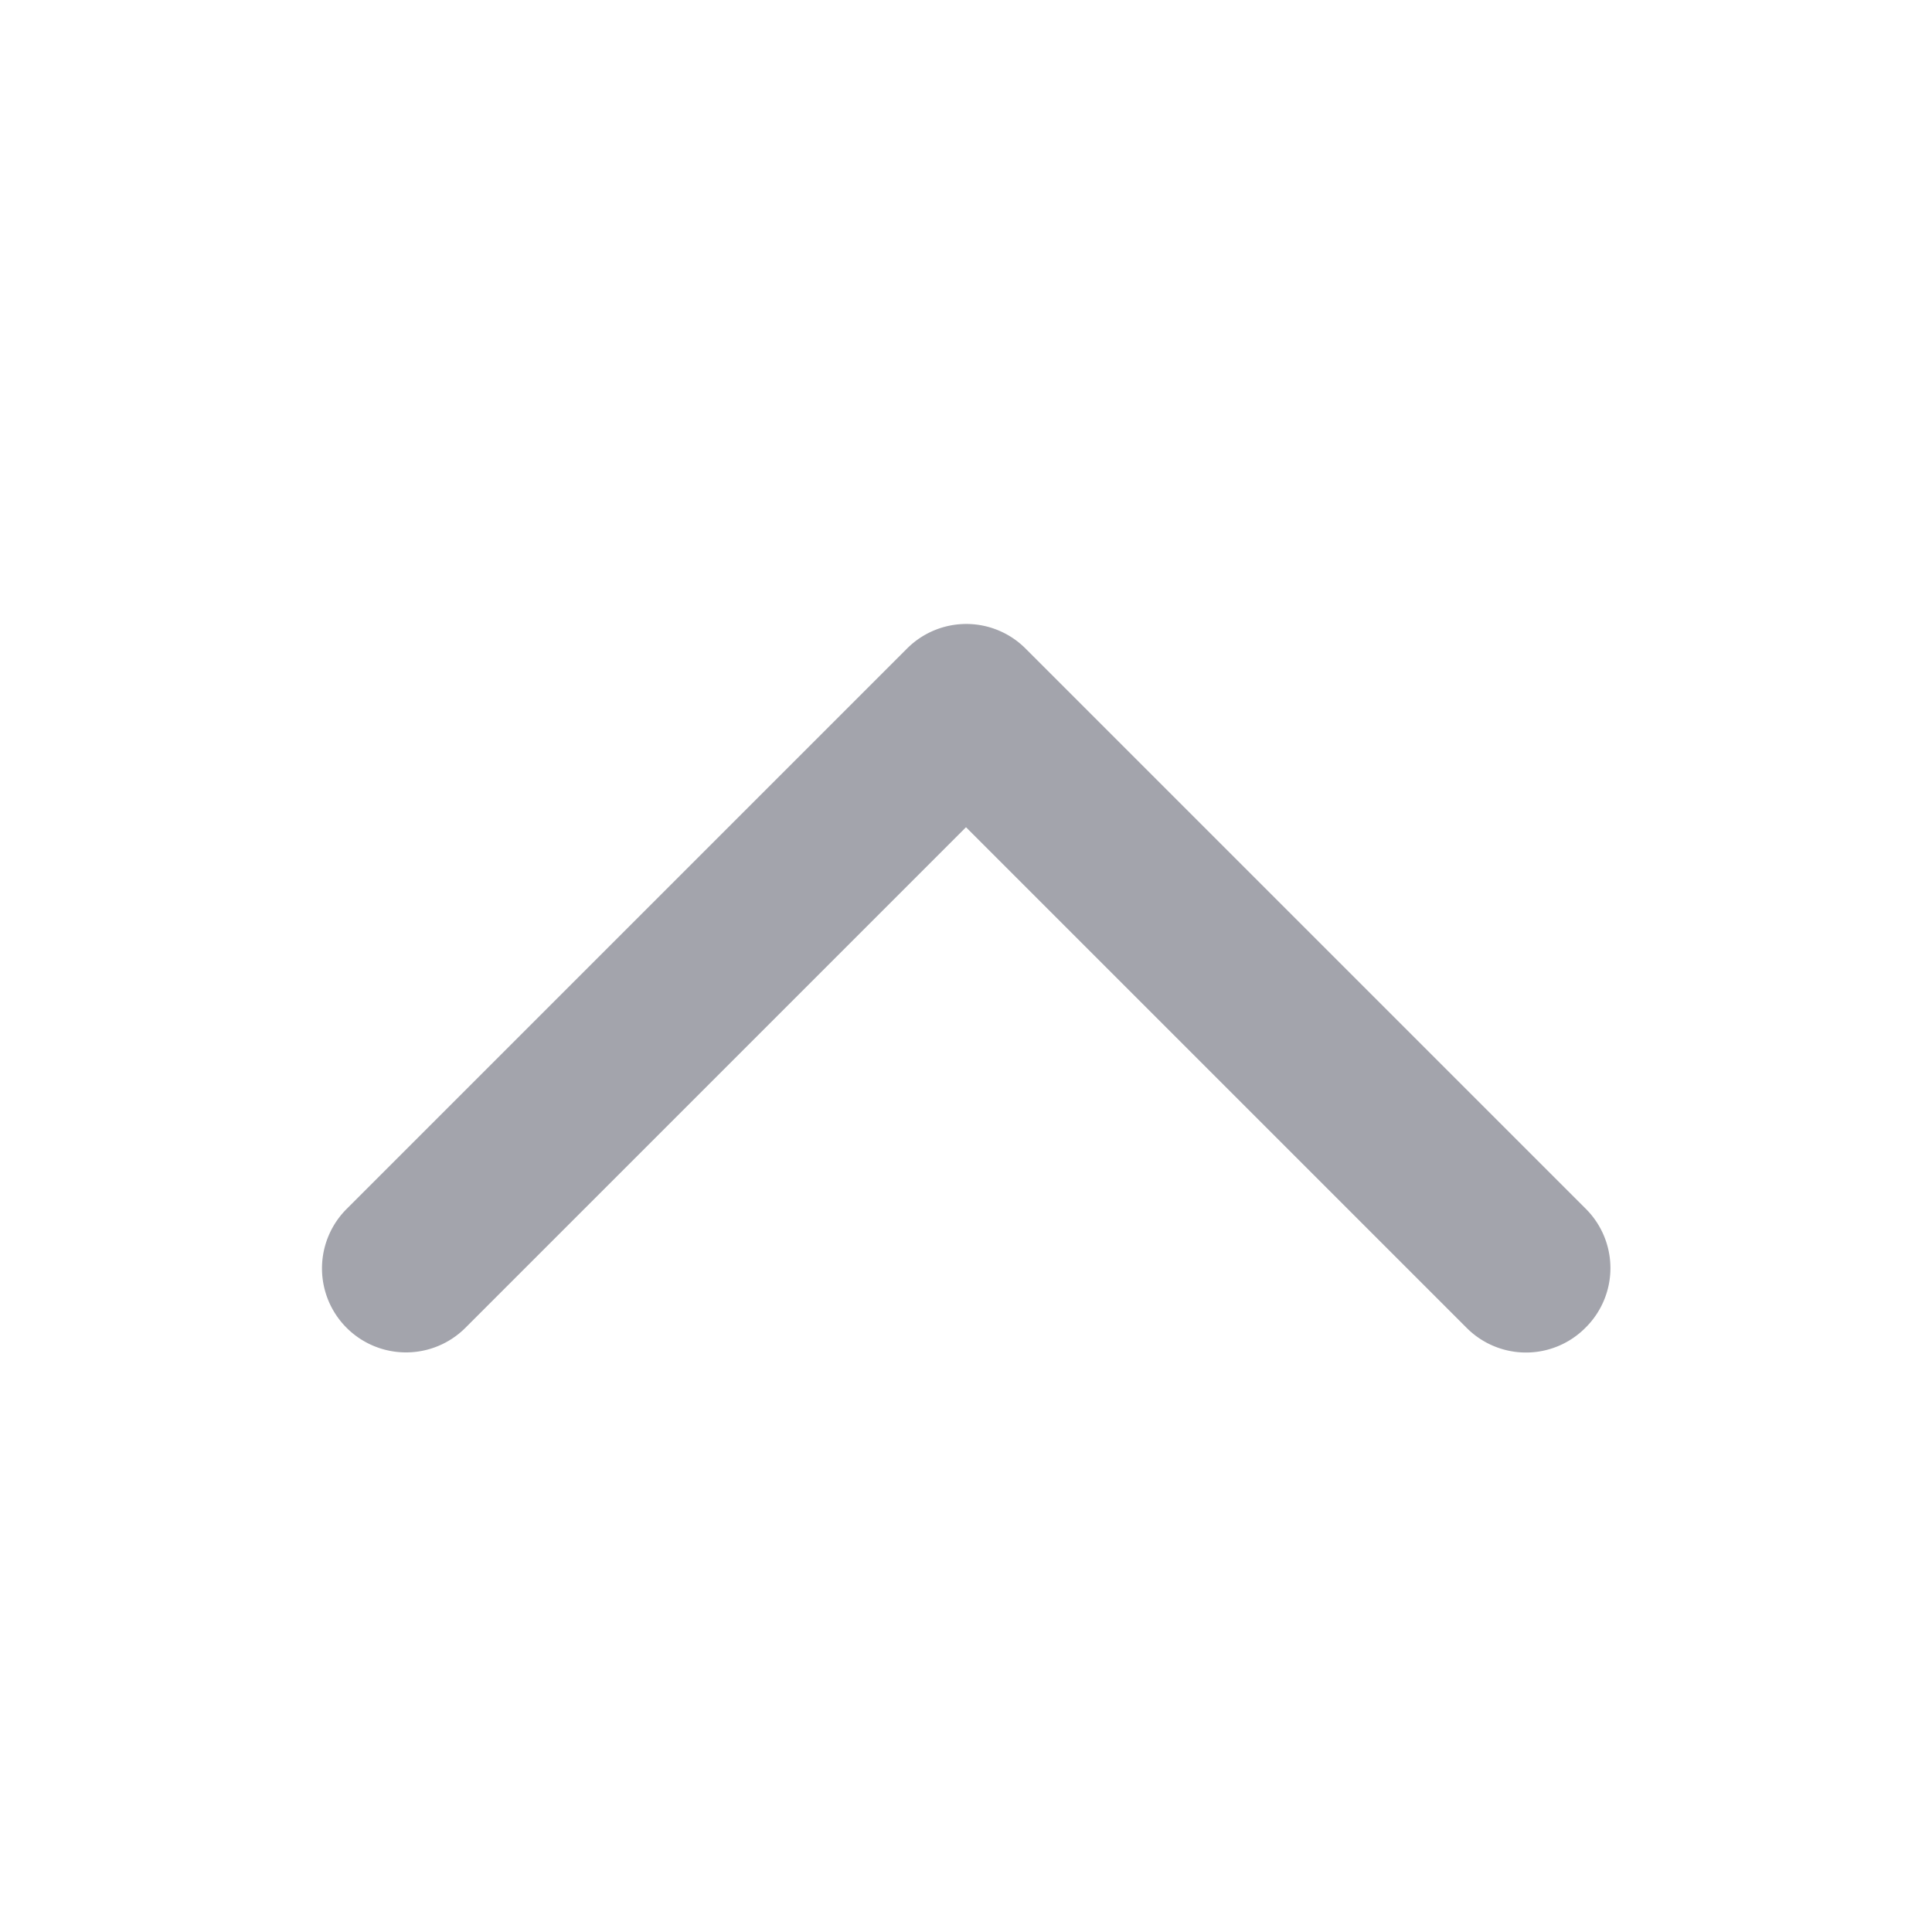
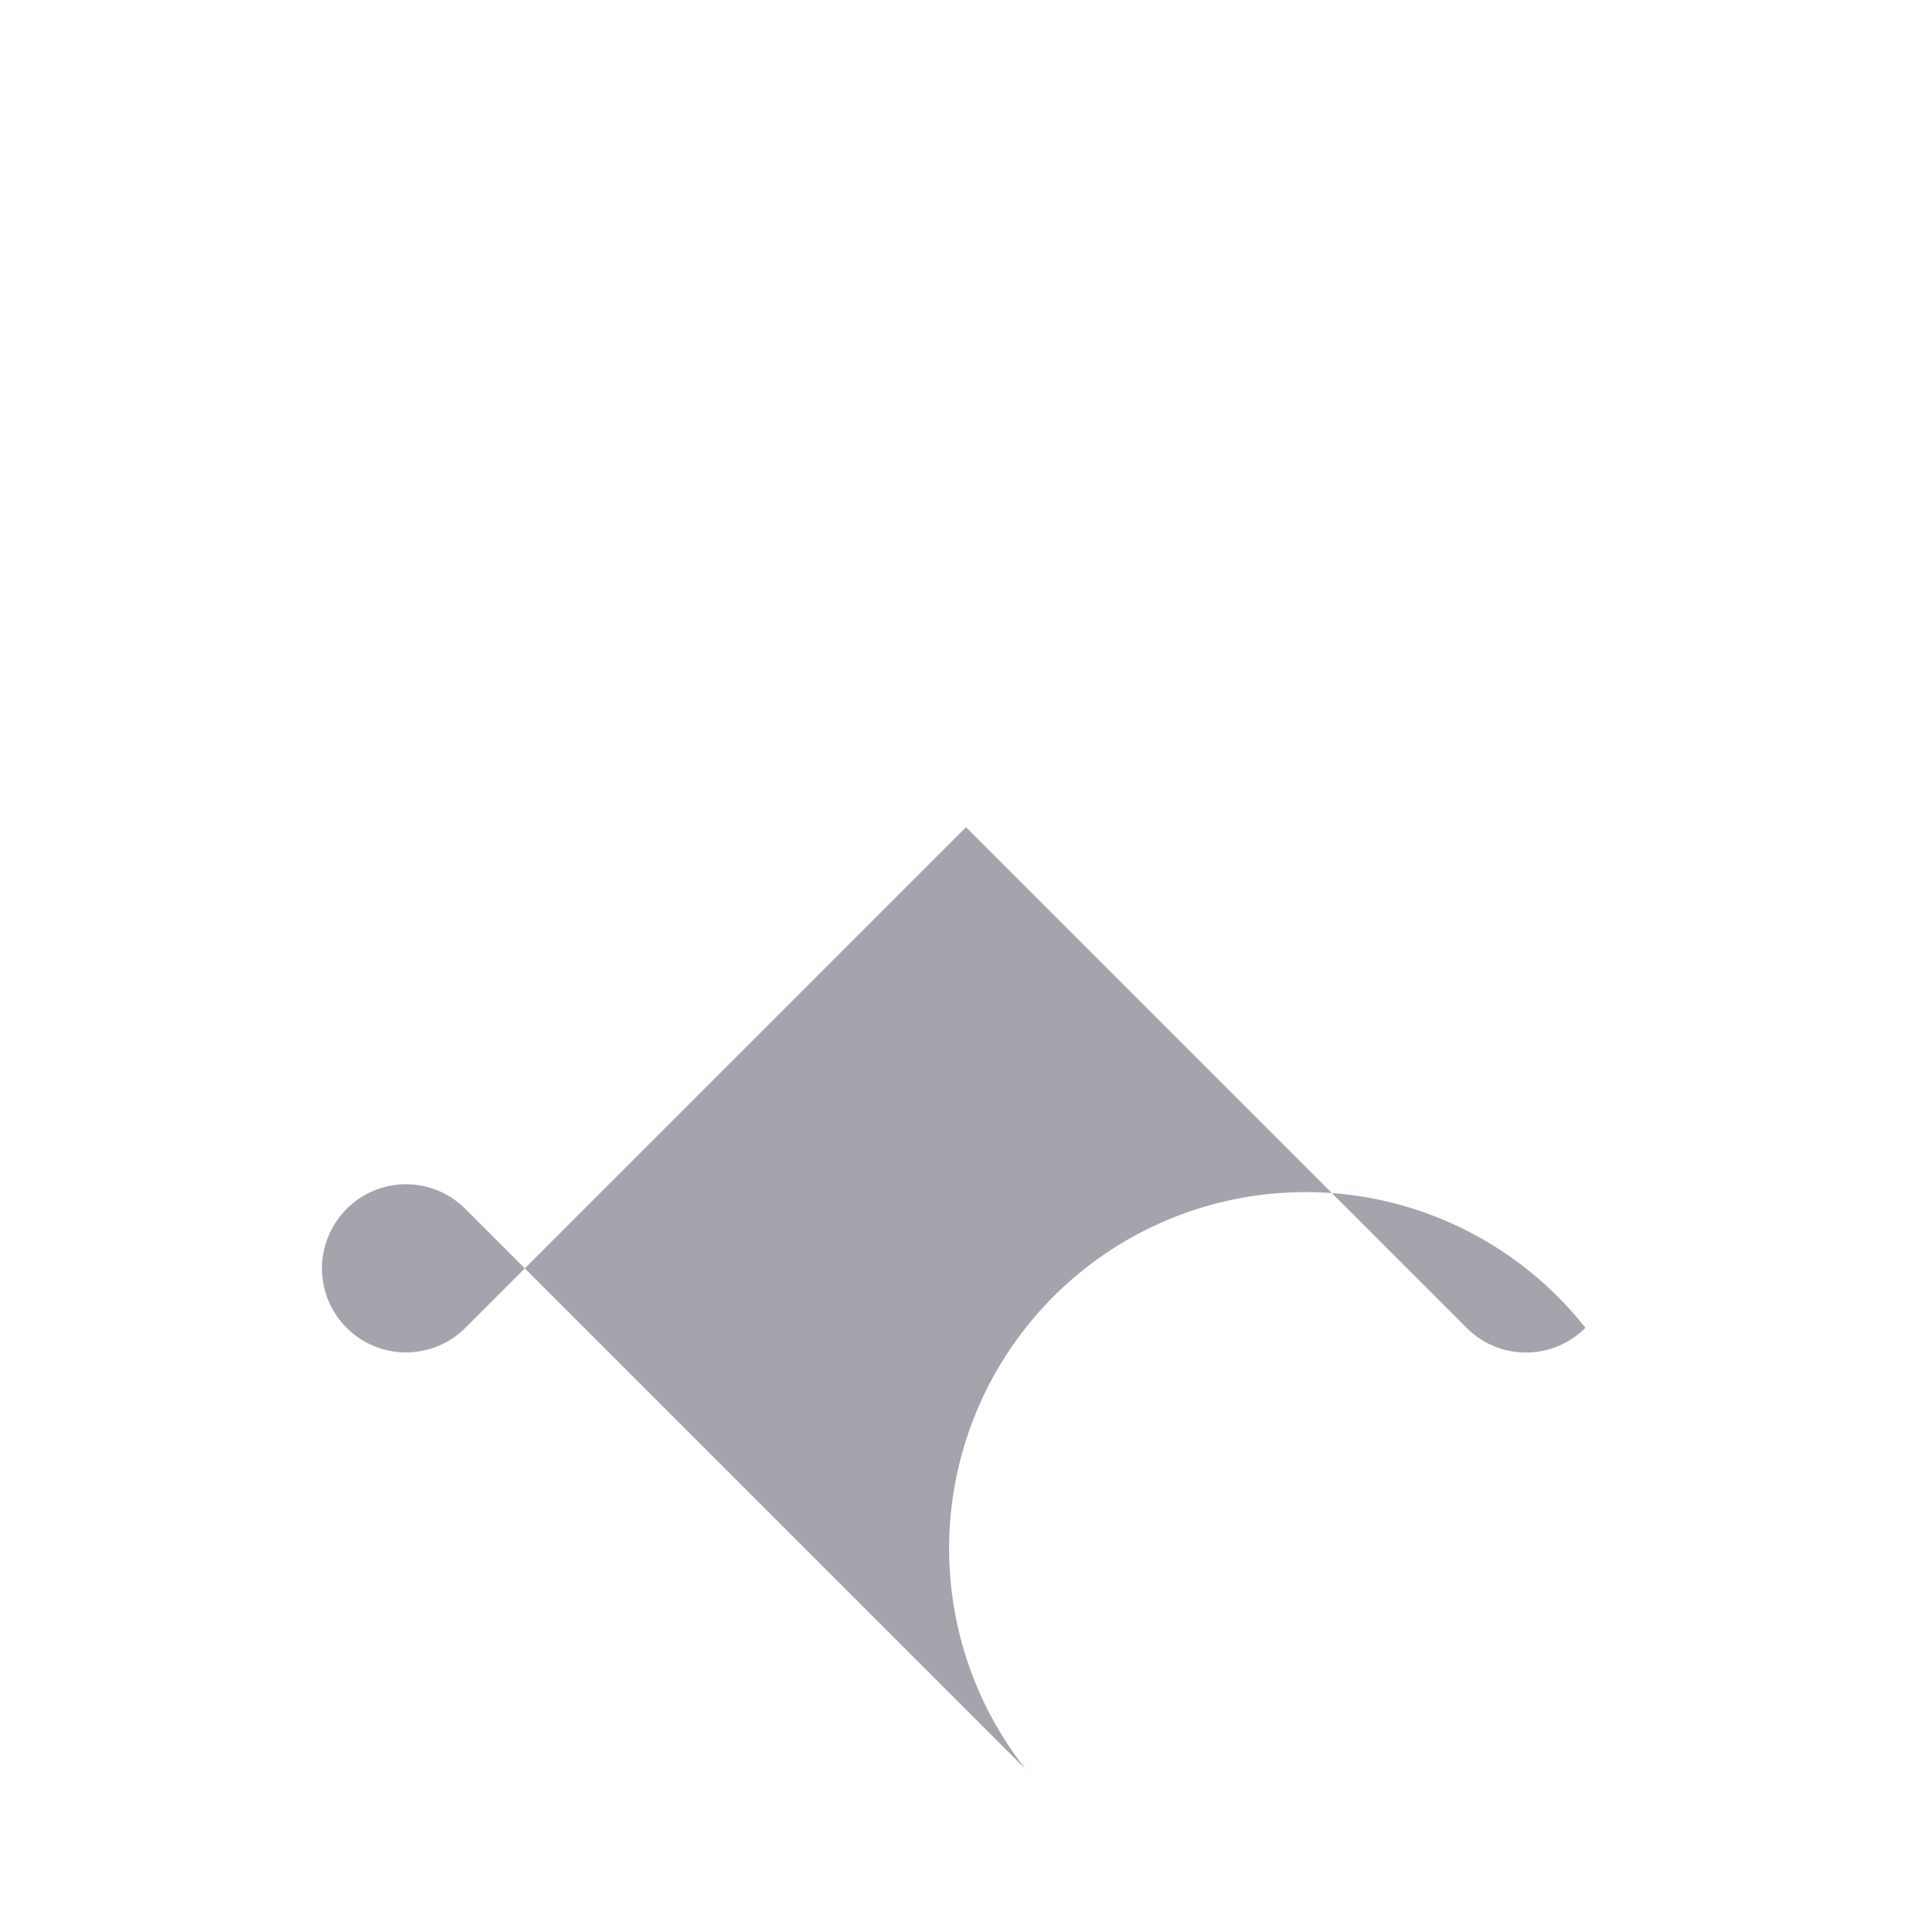
<svg xmlns="http://www.w3.org/2000/svg" width="30" height="30" viewBox="0 0 30 30">
  <g id="icon" transform="translate(1634 523) rotate(180)">
    <g id="그룹_1" data-name="그룹 1" transform="translate(1604 493)">
      <g id="그룹_3" data-name="그룹 3">
-         <rect id="사각형_3" data-name="사각형 3" width="30" height="30" fill="none" />
-         <path id="caret-down" d="M4.432,6.432a1.3,1.3,0,0,1,1.845,0l7.773,7.773,7.773-7.773a1.3,1.3,0,1,1,1.845,1.845l-8.7,8.7a1.3,1.3,0,0,1-1.845,0l-8.7-8.7A1.3,1.3,0,0,1,4.432,6.432Z" transform="translate(0.95 2.95)" fill="#a3a4ac" fill-rule="evenodd" />
+         <path id="caret-down" d="M4.432,6.432a1.3,1.3,0,0,1,1.845,0l7.773,7.773,7.773-7.773a1.3,1.3,0,1,1,1.845,1.845a1.3,1.3,0,0,1-1.845,0l-8.7-8.7A1.3,1.3,0,0,1,4.432,6.432Z" transform="translate(0.95 2.95)" fill="#a3a4ac" fill-rule="evenodd" />
      </g>
    </g>
  </g>
</svg>